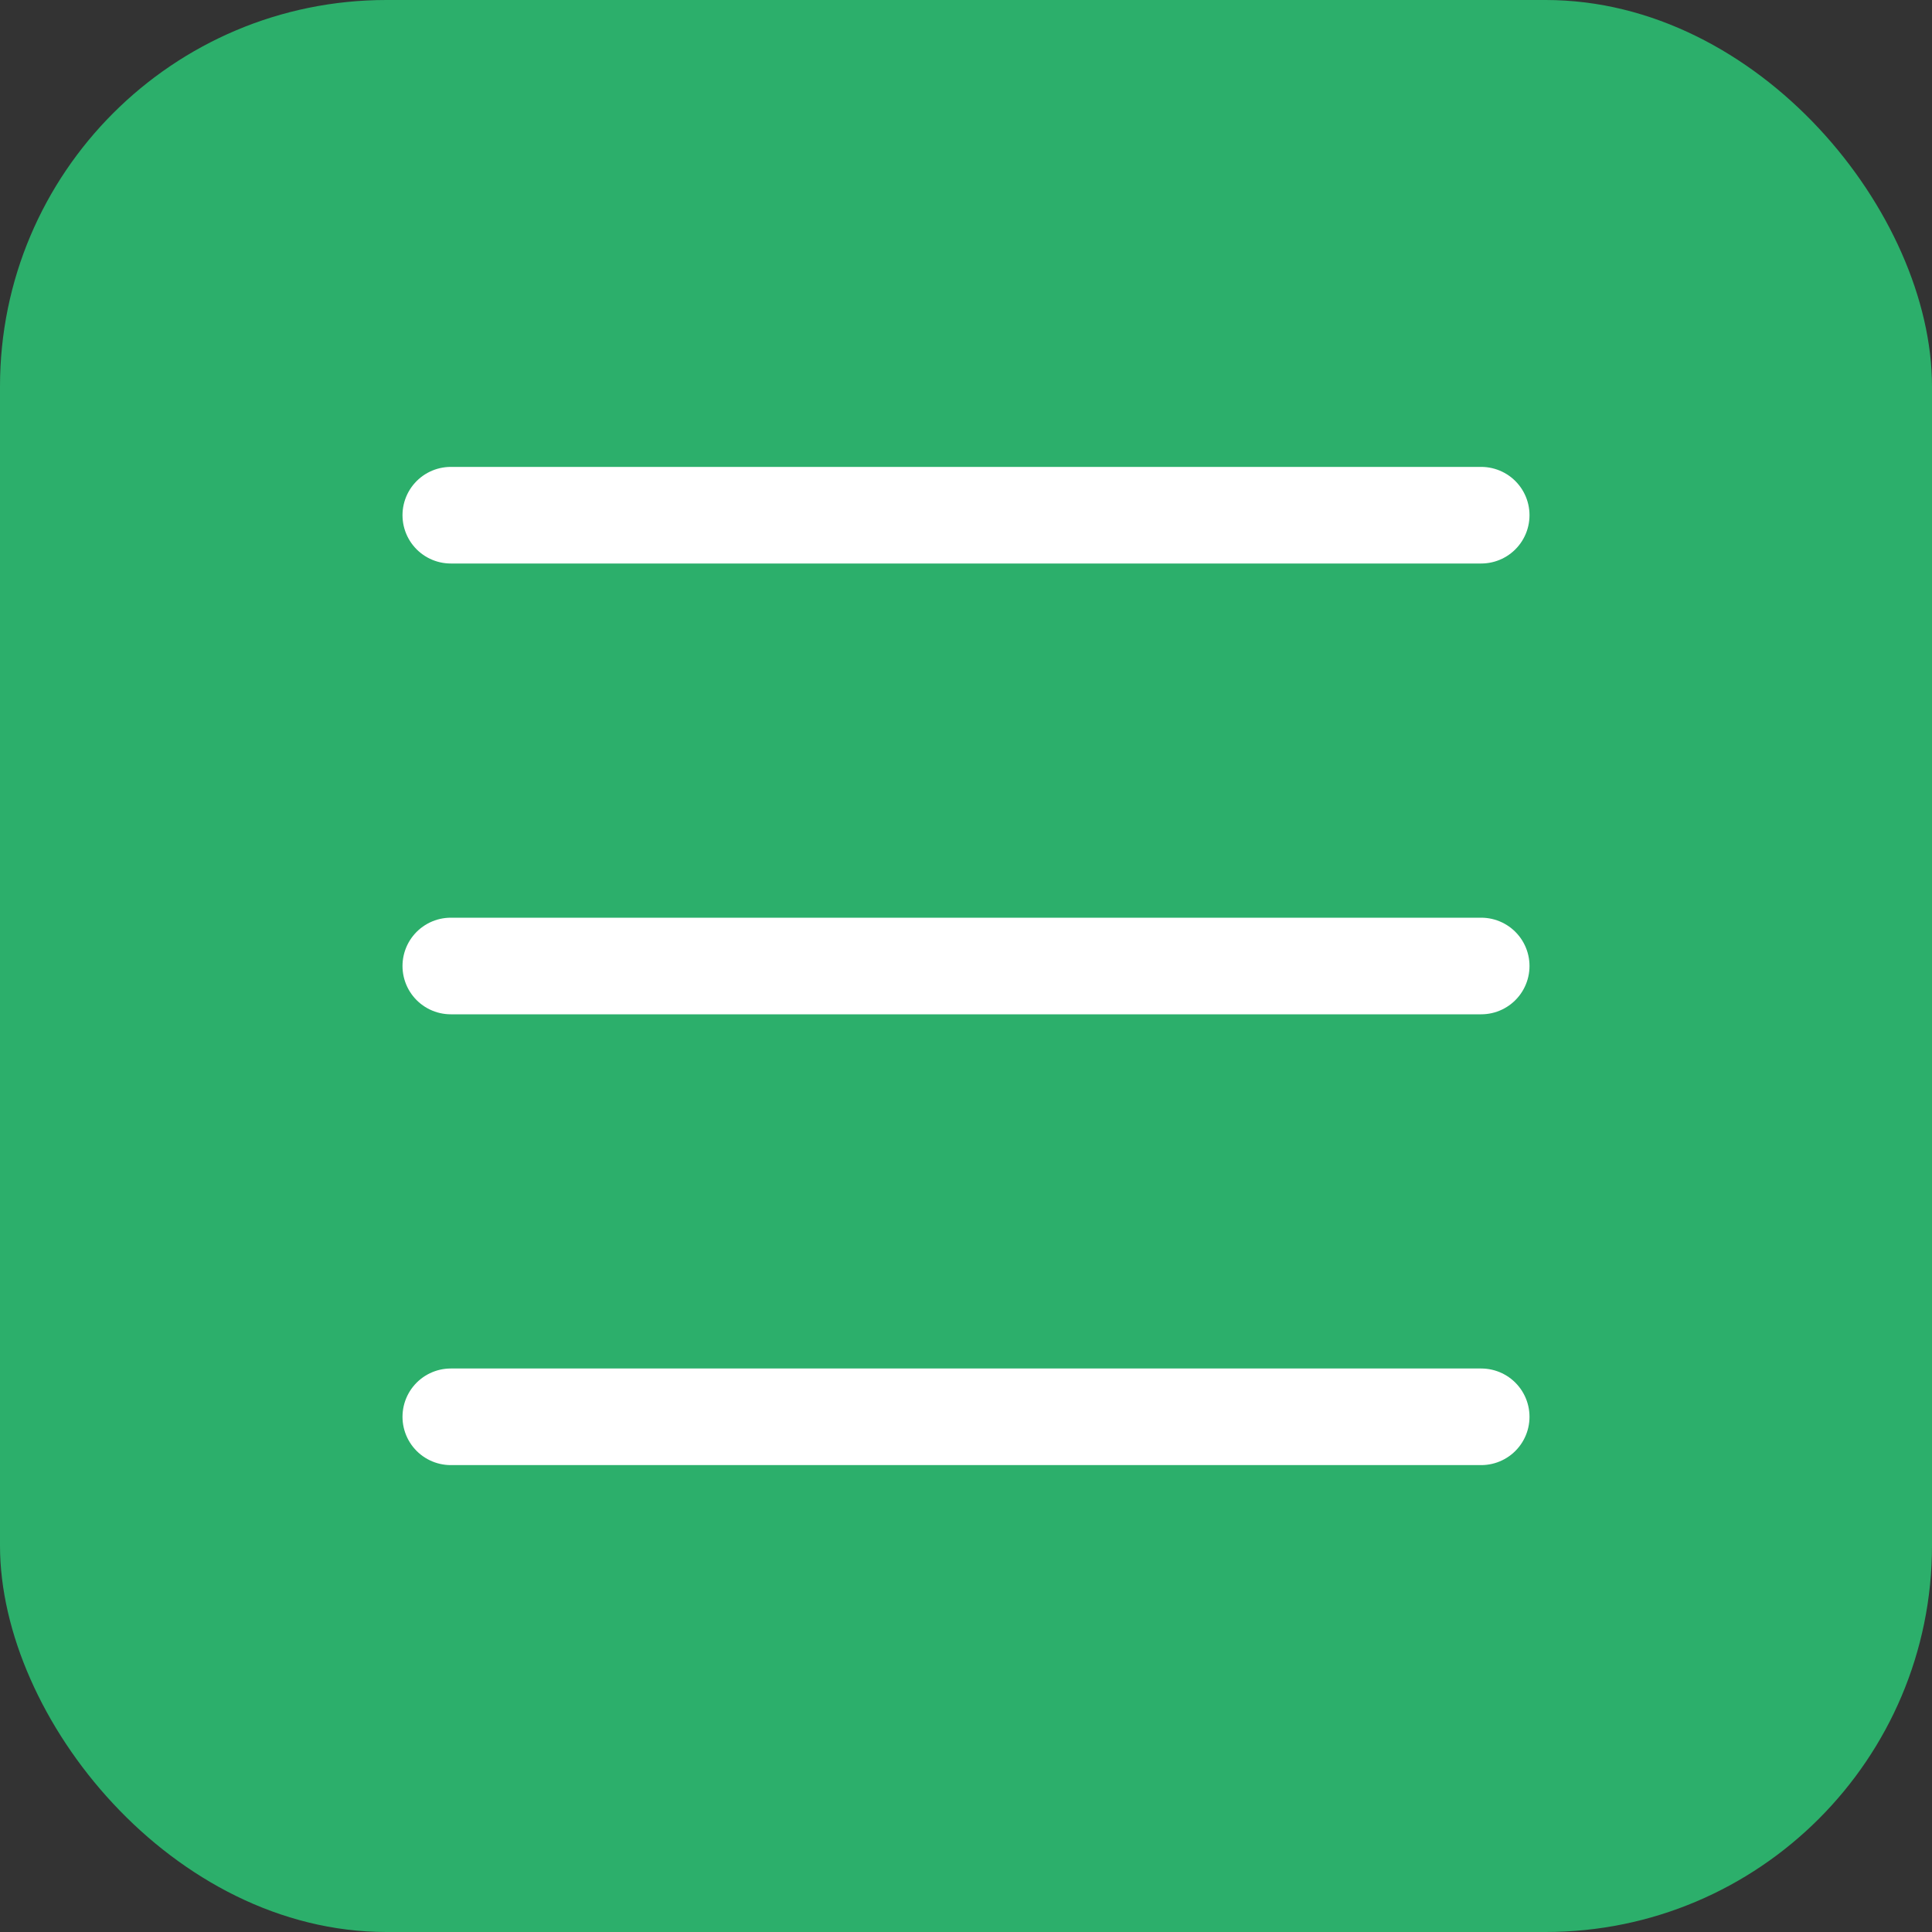
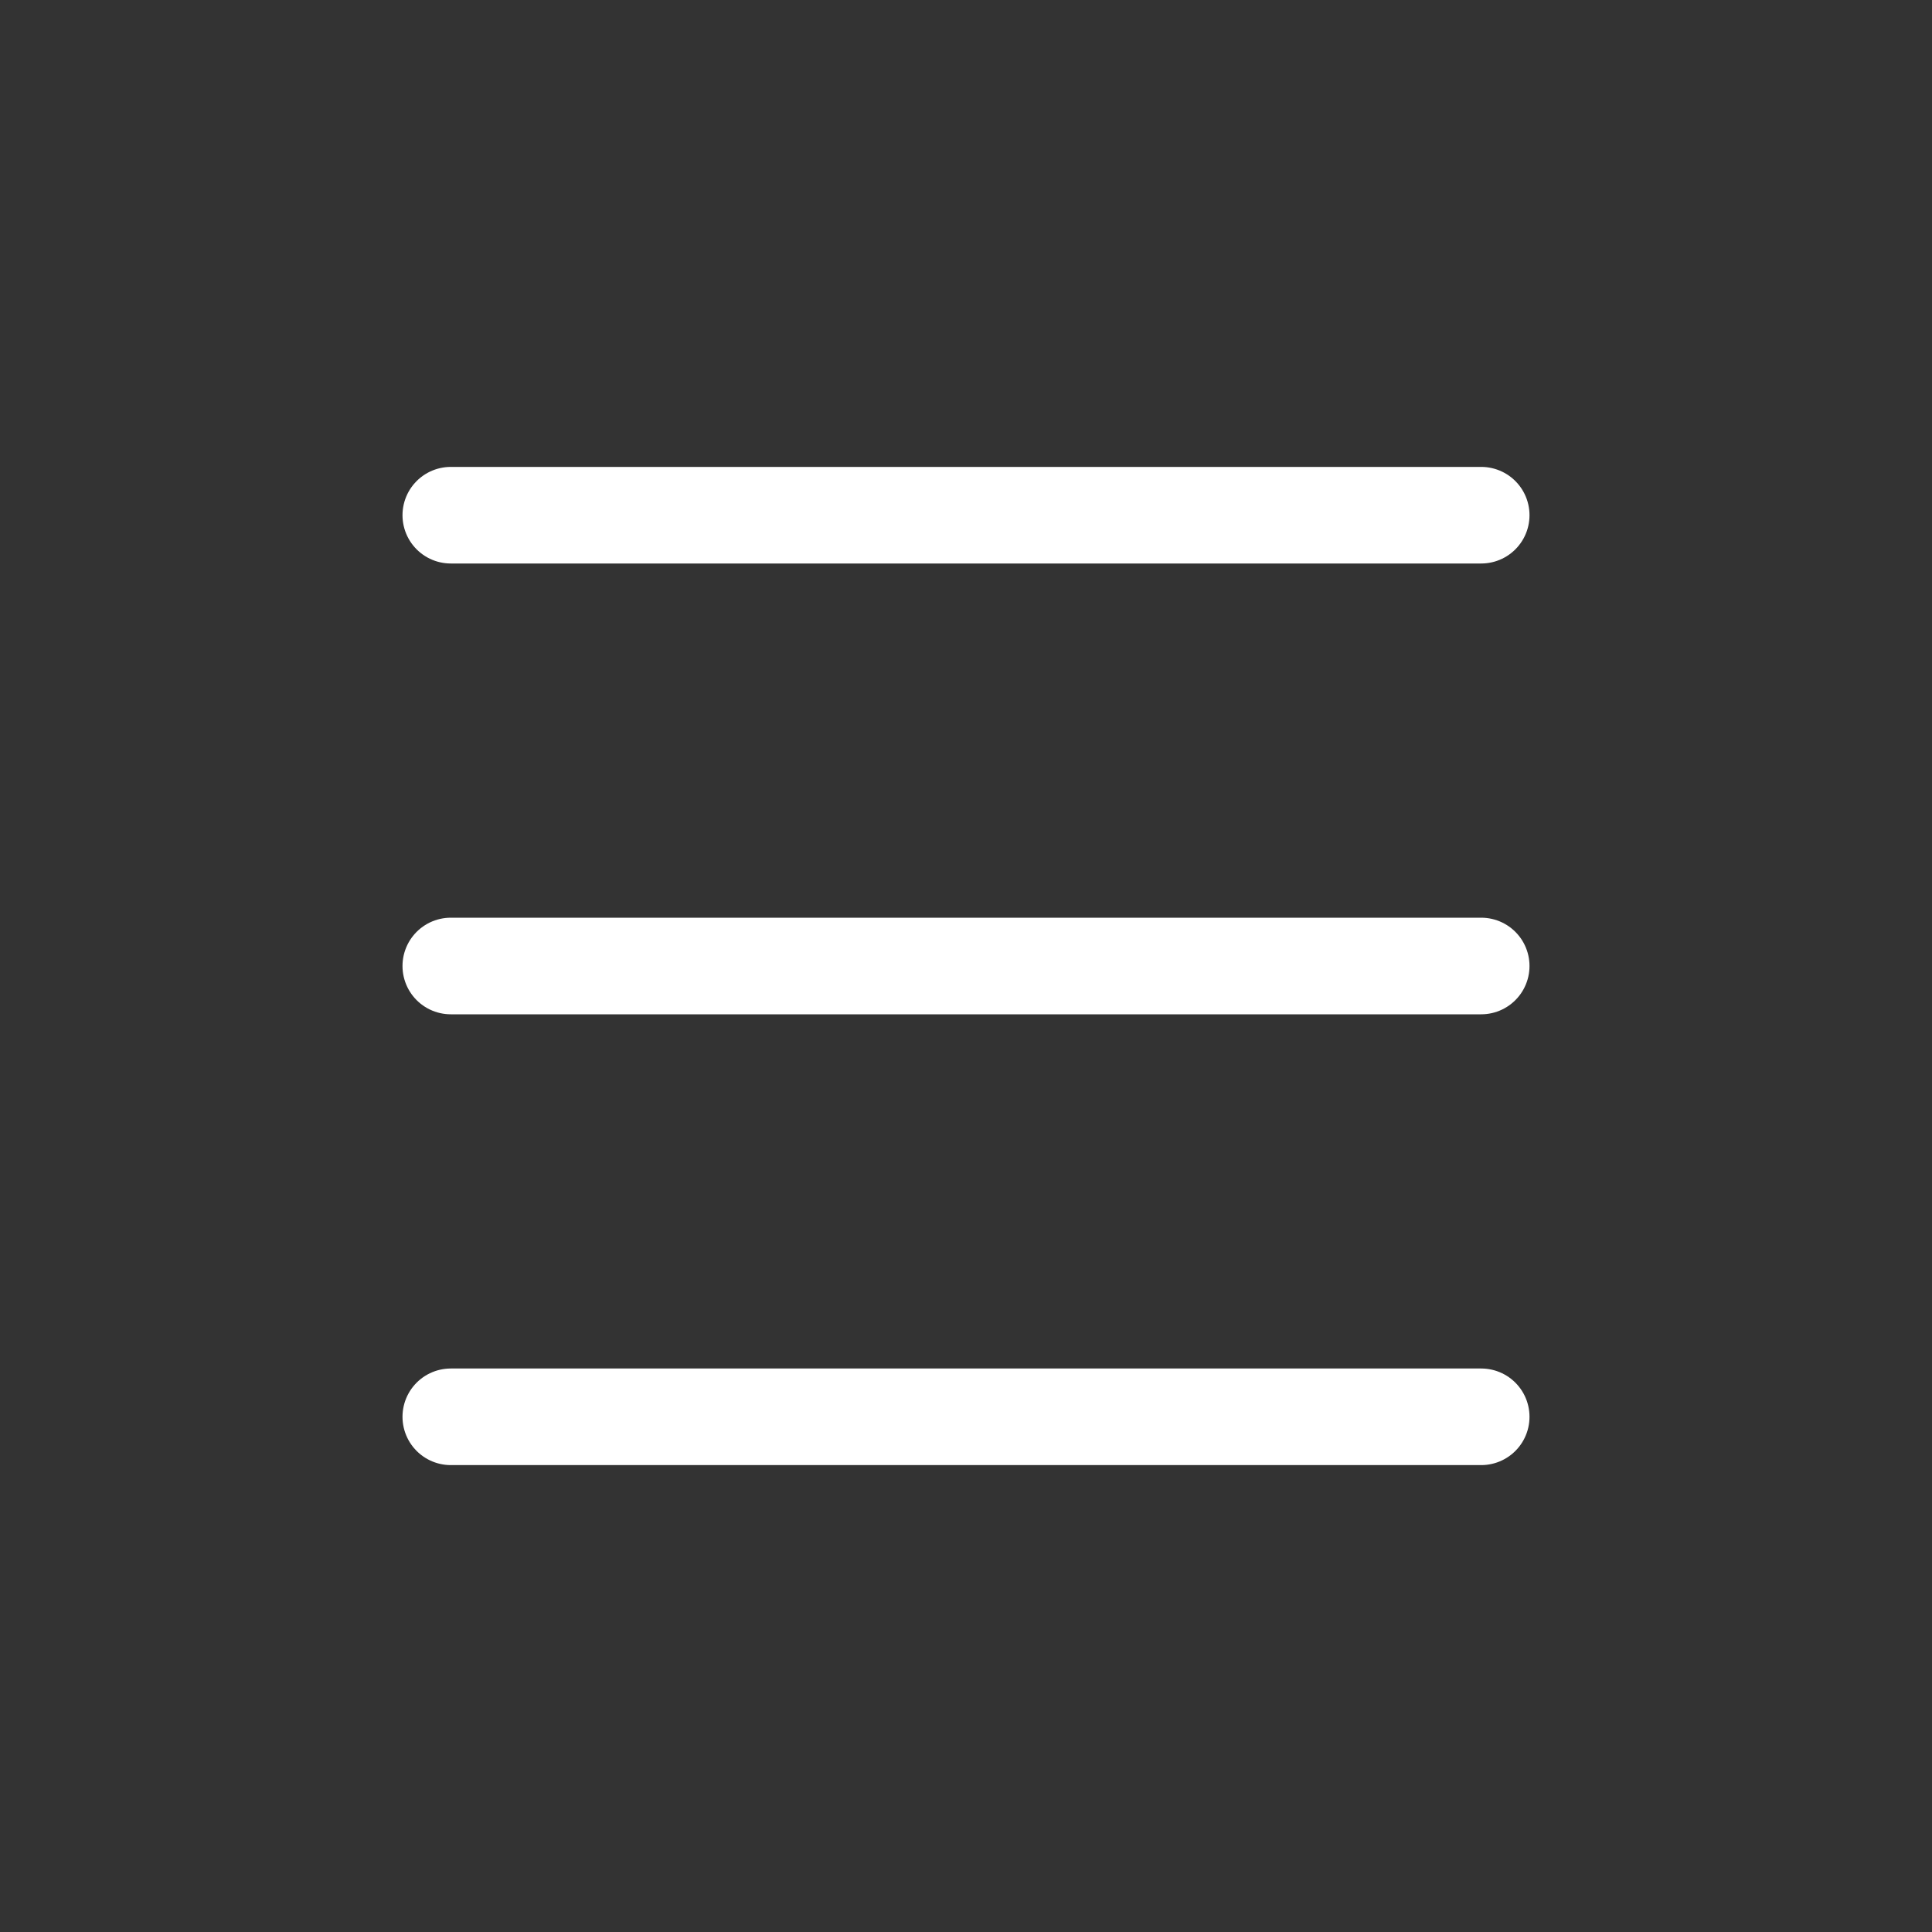
<svg xmlns="http://www.w3.org/2000/svg" width="30" height="30" viewBox="0 0 30 30" fill="none">
  <rect x="0" y="0" width="30" height="30" fill="#333333" stroke="none" />
-   <rect width="30" height="30" rx="6" fill="#2CAF6B" />
  <path d="M7 8H23" stroke="white" stroke-width="1.5" stroke-linecap="round" stroke-linejoin="round" />
  <path d="M7 15H23" stroke="white" stroke-width="1.5" stroke-linecap="round" stroke-linejoin="round" />
  <path d="M7 22H23" stroke="white" stroke-width="1.5" stroke-linecap="round" stroke-linejoin="round" />
</svg>